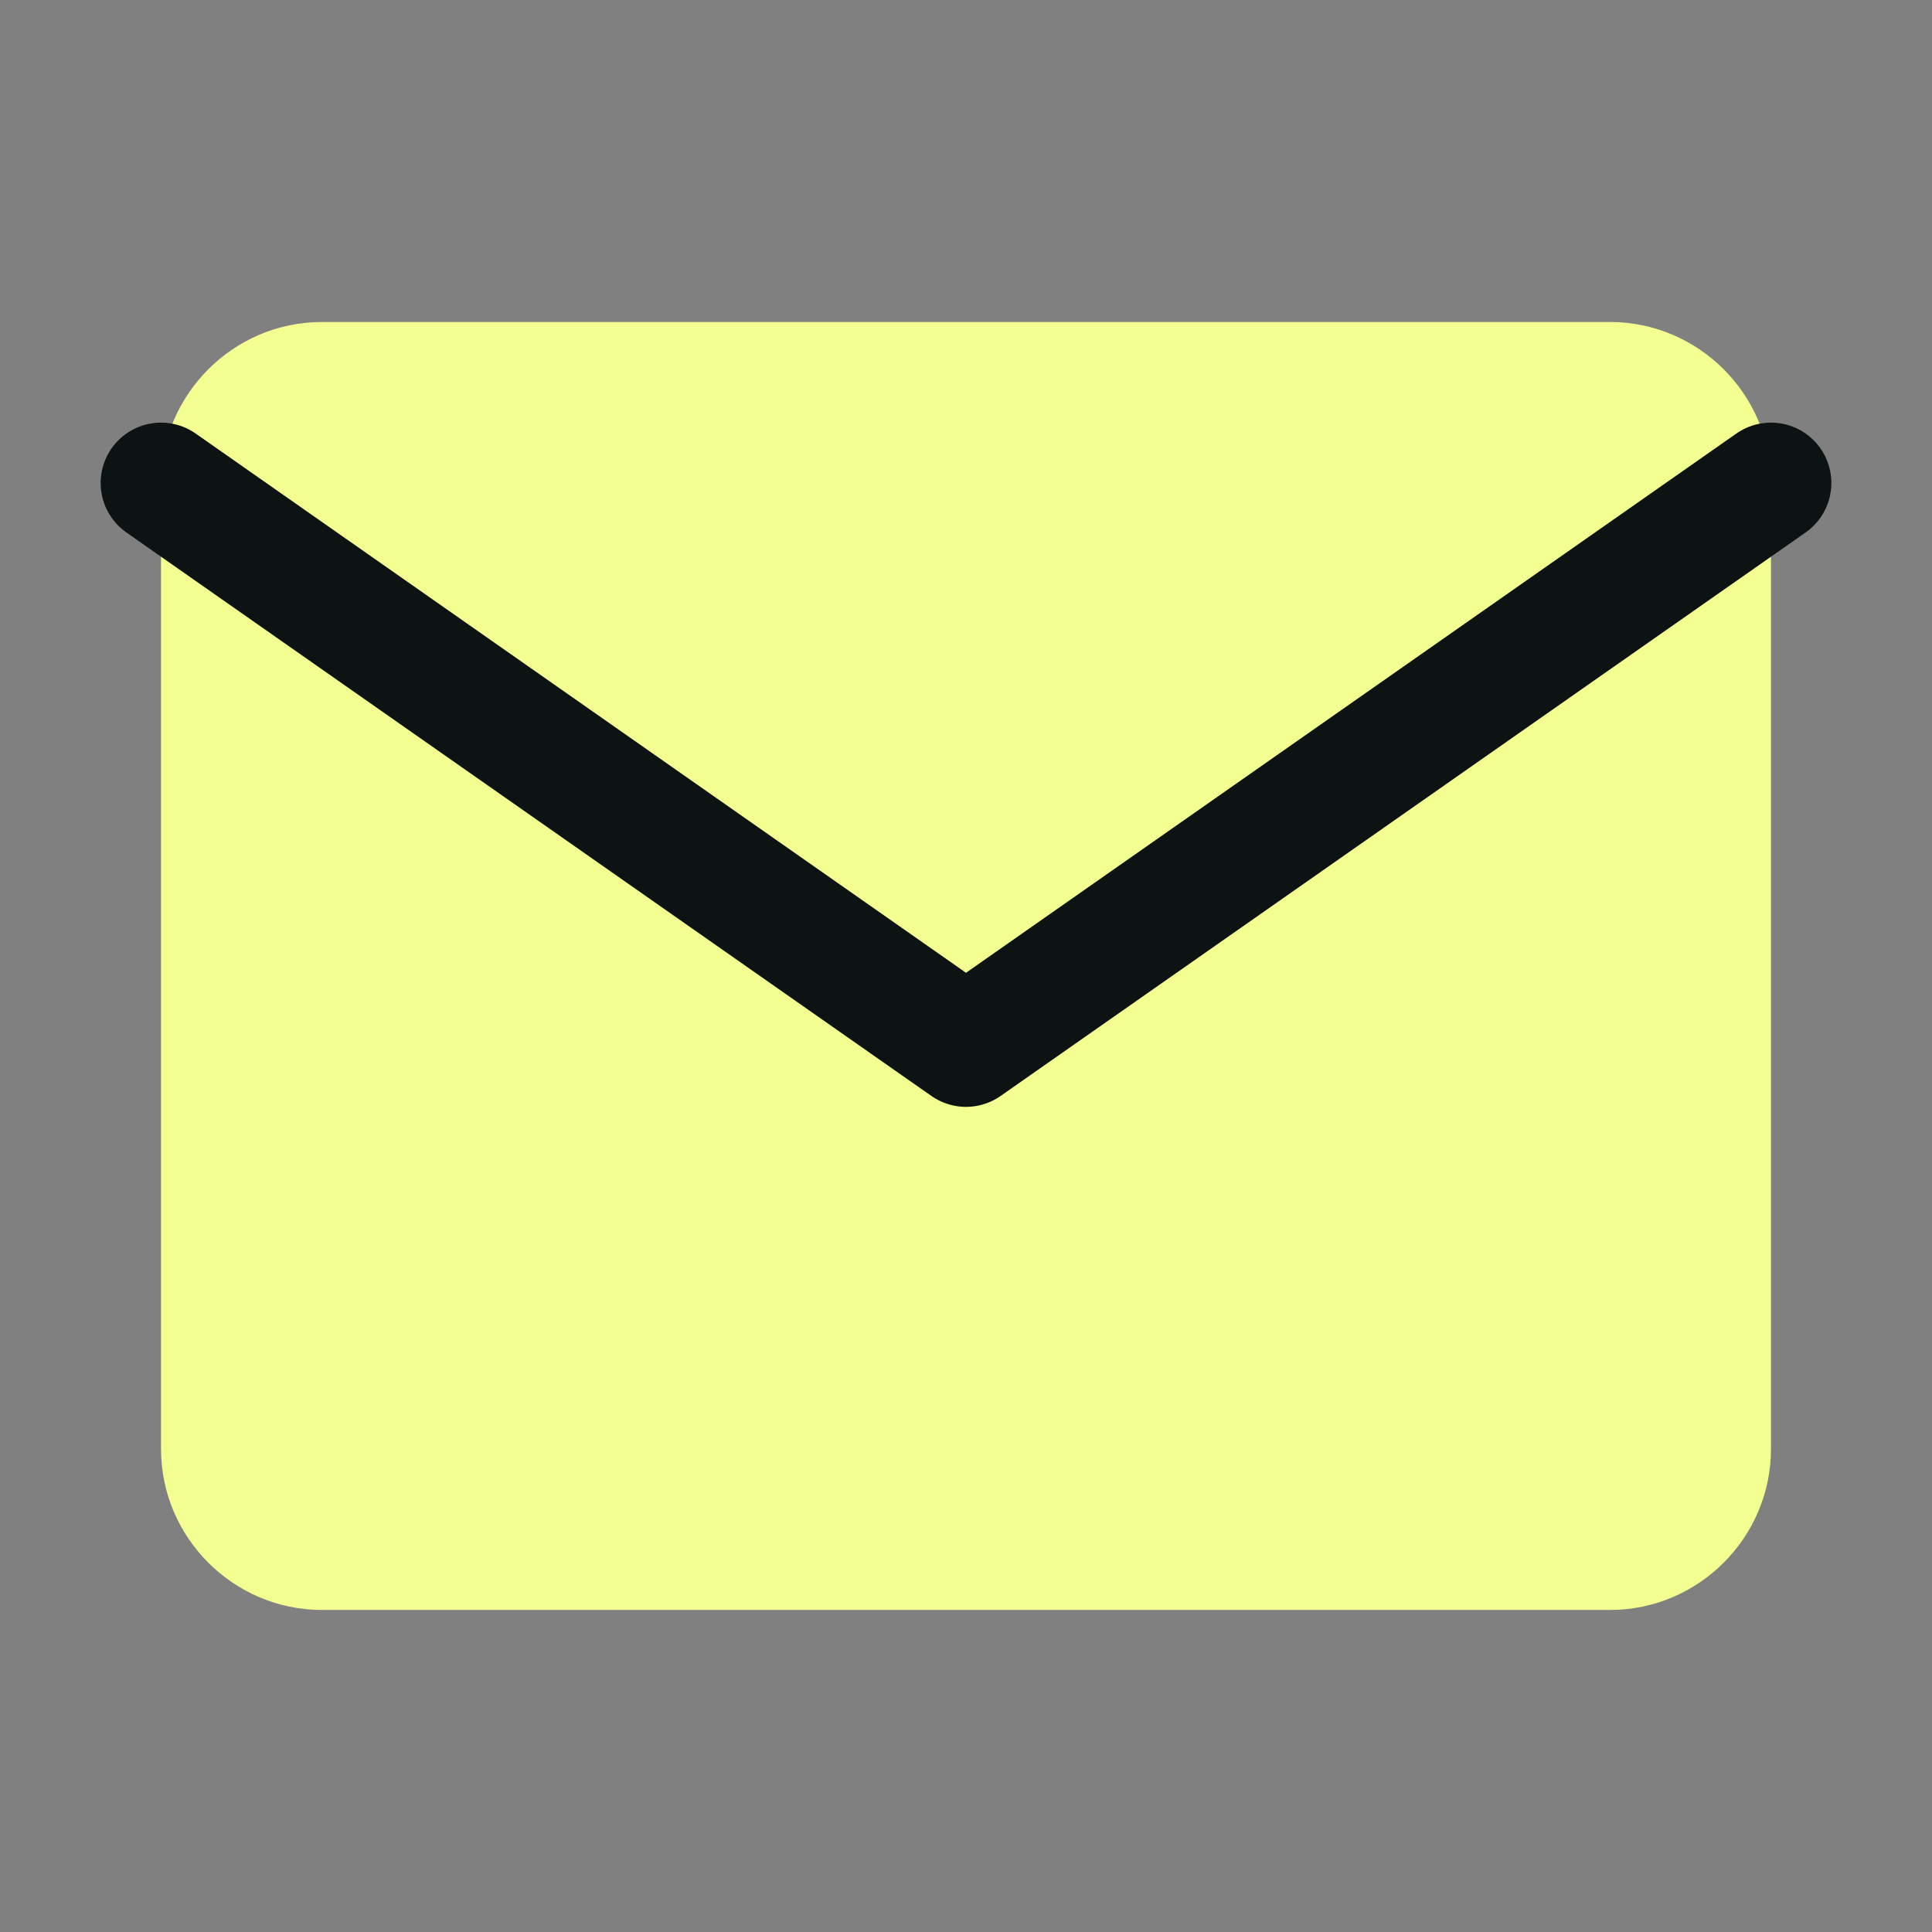
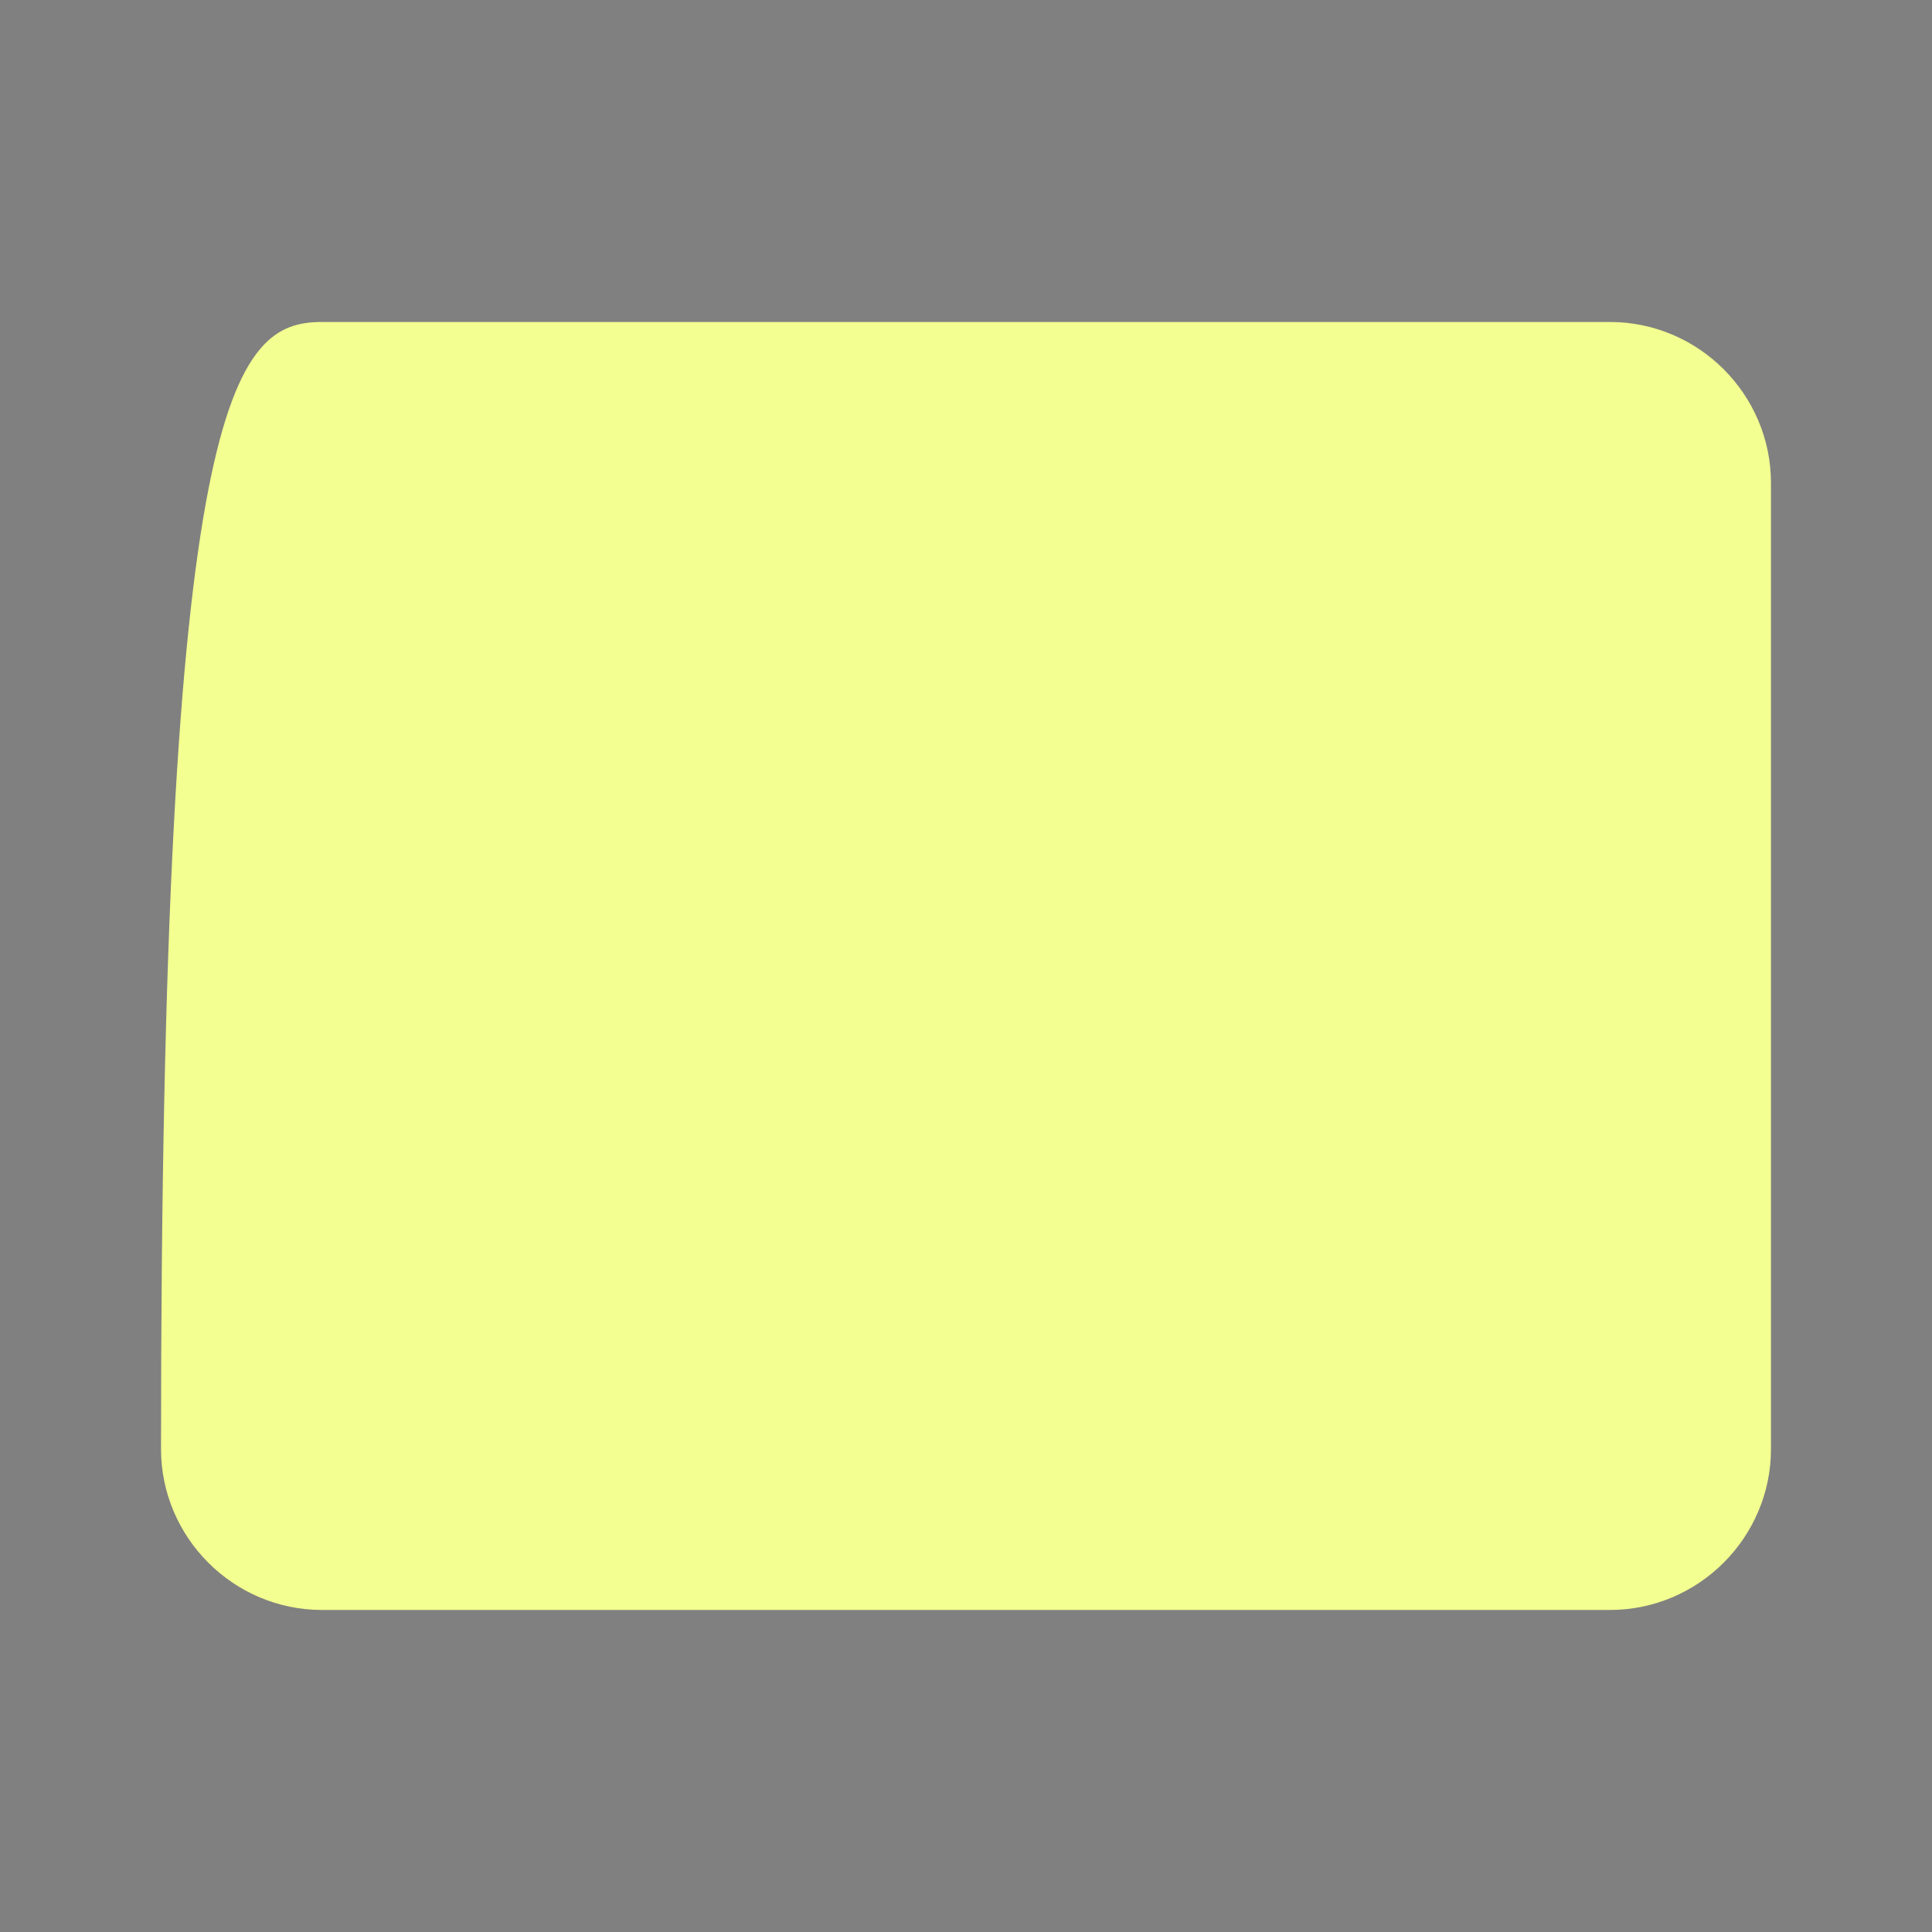
<svg xmlns="http://www.w3.org/2000/svg" width="32" height="32" viewBox="0 0 32 32" fill="none">
  <rect x="0" y="0" width="32" height="32" fill="#808080" stroke="none" />
-   <path d="M5.333 5.333H26.666C28.133 5.333 29.333 6.533 29.333 8V24C29.333 25.466 28.133 26.666 26.666 26.666H5.333C3.866 26.666 2.667 25.466 2.667 24V8C2.667 6.533 3.866 5.333 5.333 5.333Z" fill="#F3FF90" />
-   <path d="M29.333 8L16 17.333L2.667 8" stroke="#0C1312" stroke-width="2" stroke-linecap="round" stroke-linejoin="round" />
+   <path d="M5.333 5.333H26.666C28.133 5.333 29.333 6.533 29.333 8V24C29.333 25.466 28.133 26.666 26.666 26.666H5.333C3.866 26.666 2.667 25.466 2.667 24C2.667 6.533 3.866 5.333 5.333 5.333Z" fill="#F3FF90" />
</svg>